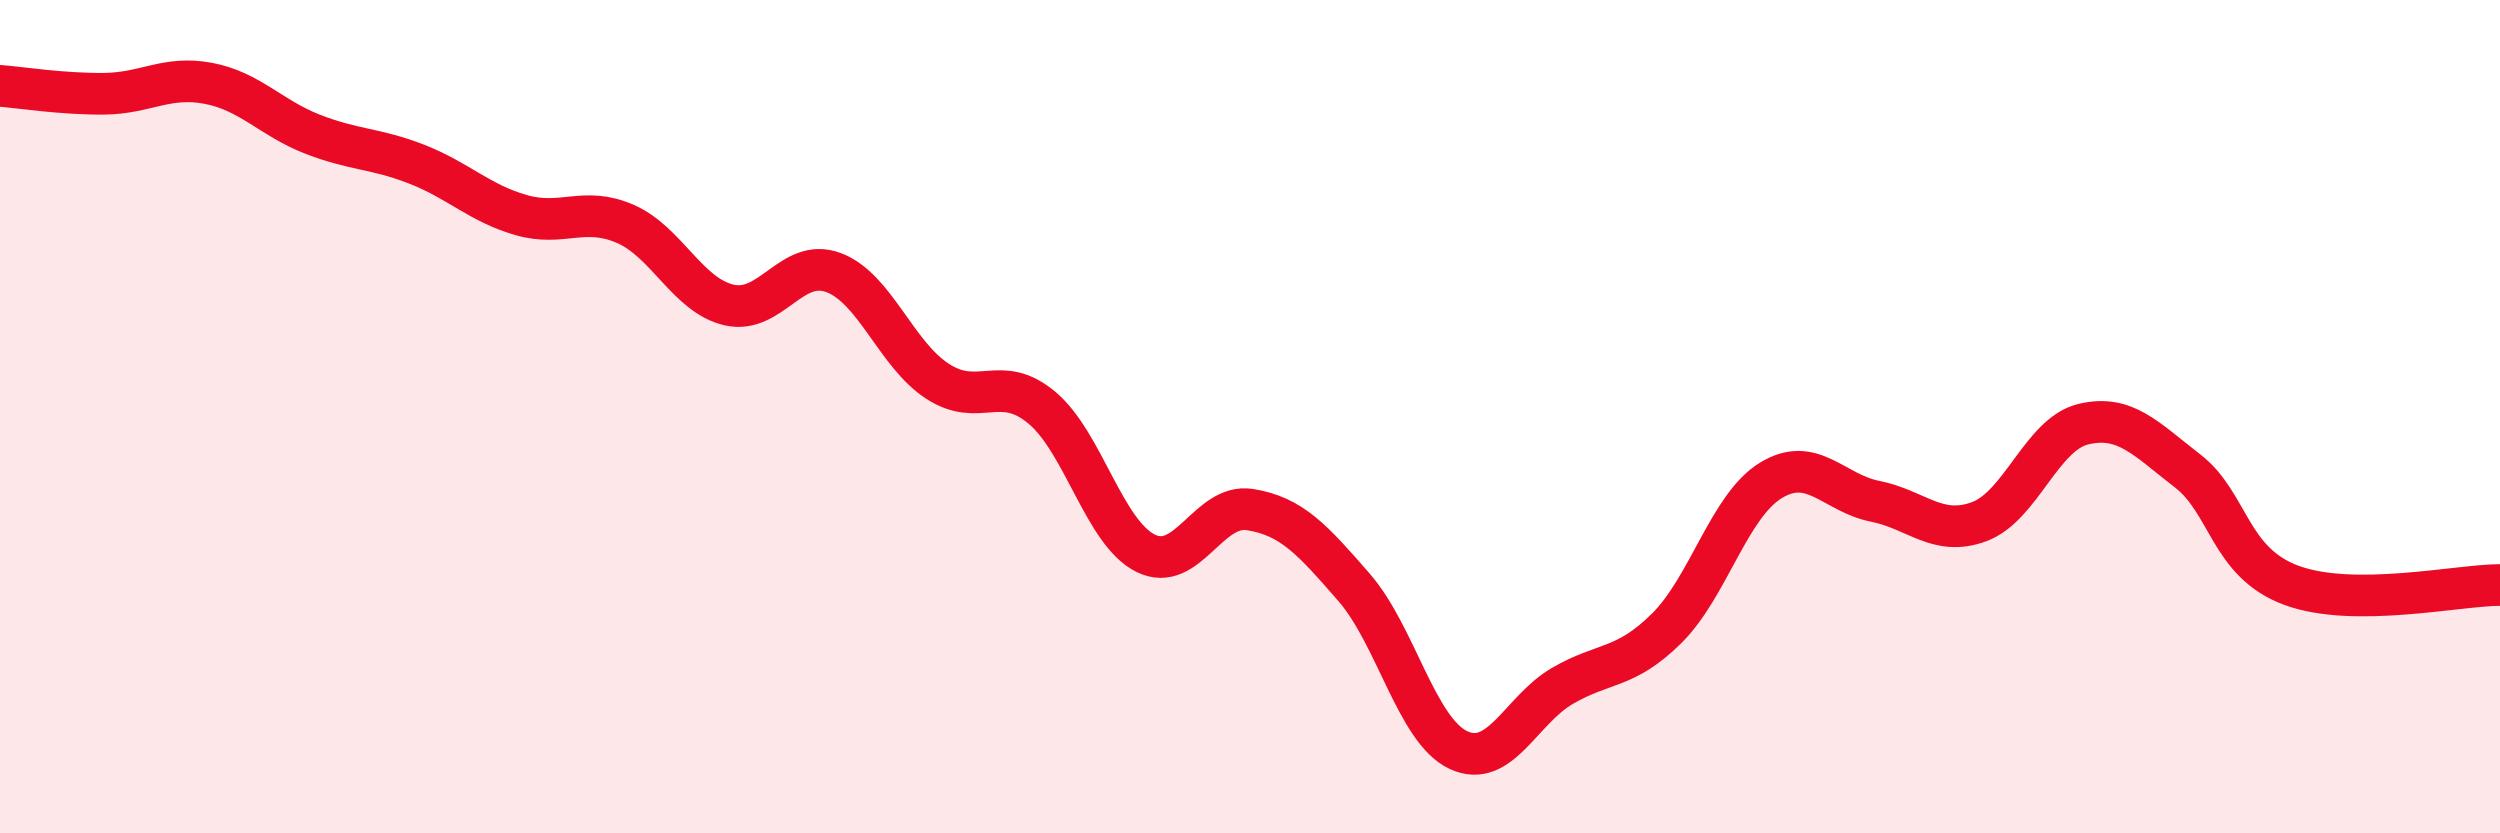
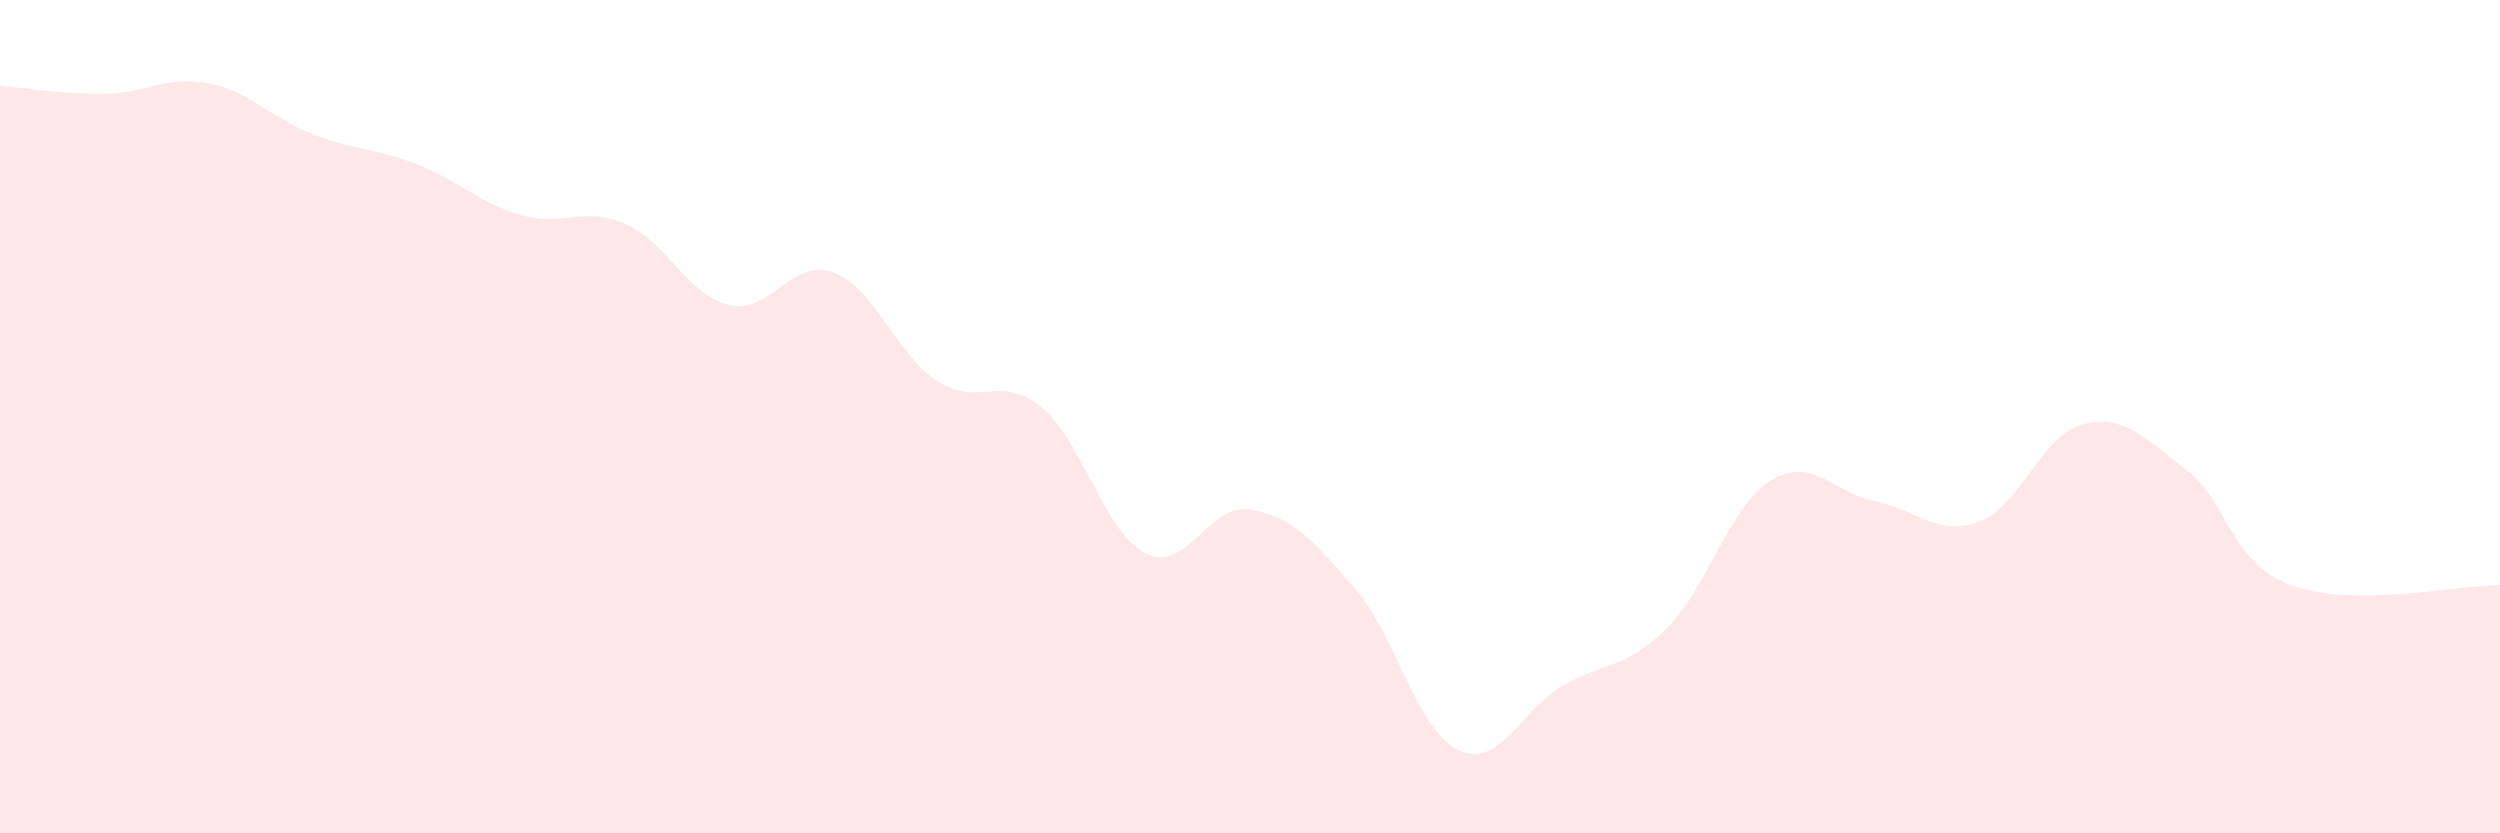
<svg xmlns="http://www.w3.org/2000/svg" width="60" height="20" viewBox="0 0 60 20">
  <path d="M 0,2.06 C 0.5,2.1 1.5,2.26 2.5,2.25 C 3.5,2.24 4,1.81 5,2 C 6,2.19 6.5,2.83 7.5,3.22 C 8.5,3.61 9,3.55 10,3.94 C 11,4.33 11.5,4.87 12.5,5.16 C 13.5,5.45 14,4.94 15,5.37 C 16,5.8 16.5,7.09 17.5,7.32 C 18.5,7.55 19,6.17 20,6.54 C 21,6.91 21.5,8.5 22.5,9.15 C 23.5,9.8 24,8.95 25,9.78 C 26,10.61 26.5,12.79 27.5,13.28 C 28.5,13.77 29,12.07 30,12.23 C 31,12.39 31.5,12.95 32.5,14.1 C 33.5,15.25 34,17.53 35,18 C 36,18.47 36.5,17.04 37.5,16.46 C 38.5,15.88 39,16.07 40,15.08 C 41,14.09 41.5,12.14 42.5,11.53 C 43.5,10.92 44,11.83 45,12.03 C 46,12.23 46.5,12.89 47.5,12.52 C 48.5,12.15 49,10.42 50,10.18 C 51,9.94 51.5,10.53 52.5,11.3 C 53.5,12.07 53.5,13.5 55,14.05 C 56.5,14.6 59,14.04 60,14.04L60 20L0 20Z" fill="#EB0A25" opacity="0.1" stroke-linecap="round" stroke-linejoin="round" />
-   <path d="M 0,2.06 C 0.5,2.1 1.5,2.26 2.5,2.25 C 3.5,2.24 4,1.81 5,2 C 6,2.19 6.5,2.83 7.5,3.22 C 8.5,3.61 9,3.55 10,3.94 C 11,4.33 11.5,4.87 12.5,5.16 C 13.5,5.45 14,4.94 15,5.37 C 16,5.8 16.5,7.09 17.5,7.32 C 18.5,7.55 19,6.17 20,6.54 C 21,6.91 21.5,8.5 22.5,9.15 C 23.5,9.8 24,8.95 25,9.78 C 26,10.61 26.5,12.79 27.5,13.28 C 28.5,13.77 29,12.07 30,12.23 C 31,12.39 31.5,12.95 32.5,14.1 C 33.5,15.25 34,17.53 35,18 C 36,18.47 36.5,17.04 37.5,16.46 C 38.5,15.88 39,16.07 40,15.08 C 41,14.09 41.5,12.14 42.5,11.53 C 43.5,10.92 44,11.83 45,12.03 C 46,12.23 46.5,12.89 47.5,12.52 C 48.5,12.15 49,10.42 50,10.18 C 51,9.94 51.5,10.53 52.5,11.3 C 53.5,12.07 53.5,13.5 55,14.05 C 56.5,14.6 59,14.04 60,14.04" stroke="#EB0A25" stroke-width="1" fill="none" stroke-linecap="round" stroke-linejoin="round" />
</svg>